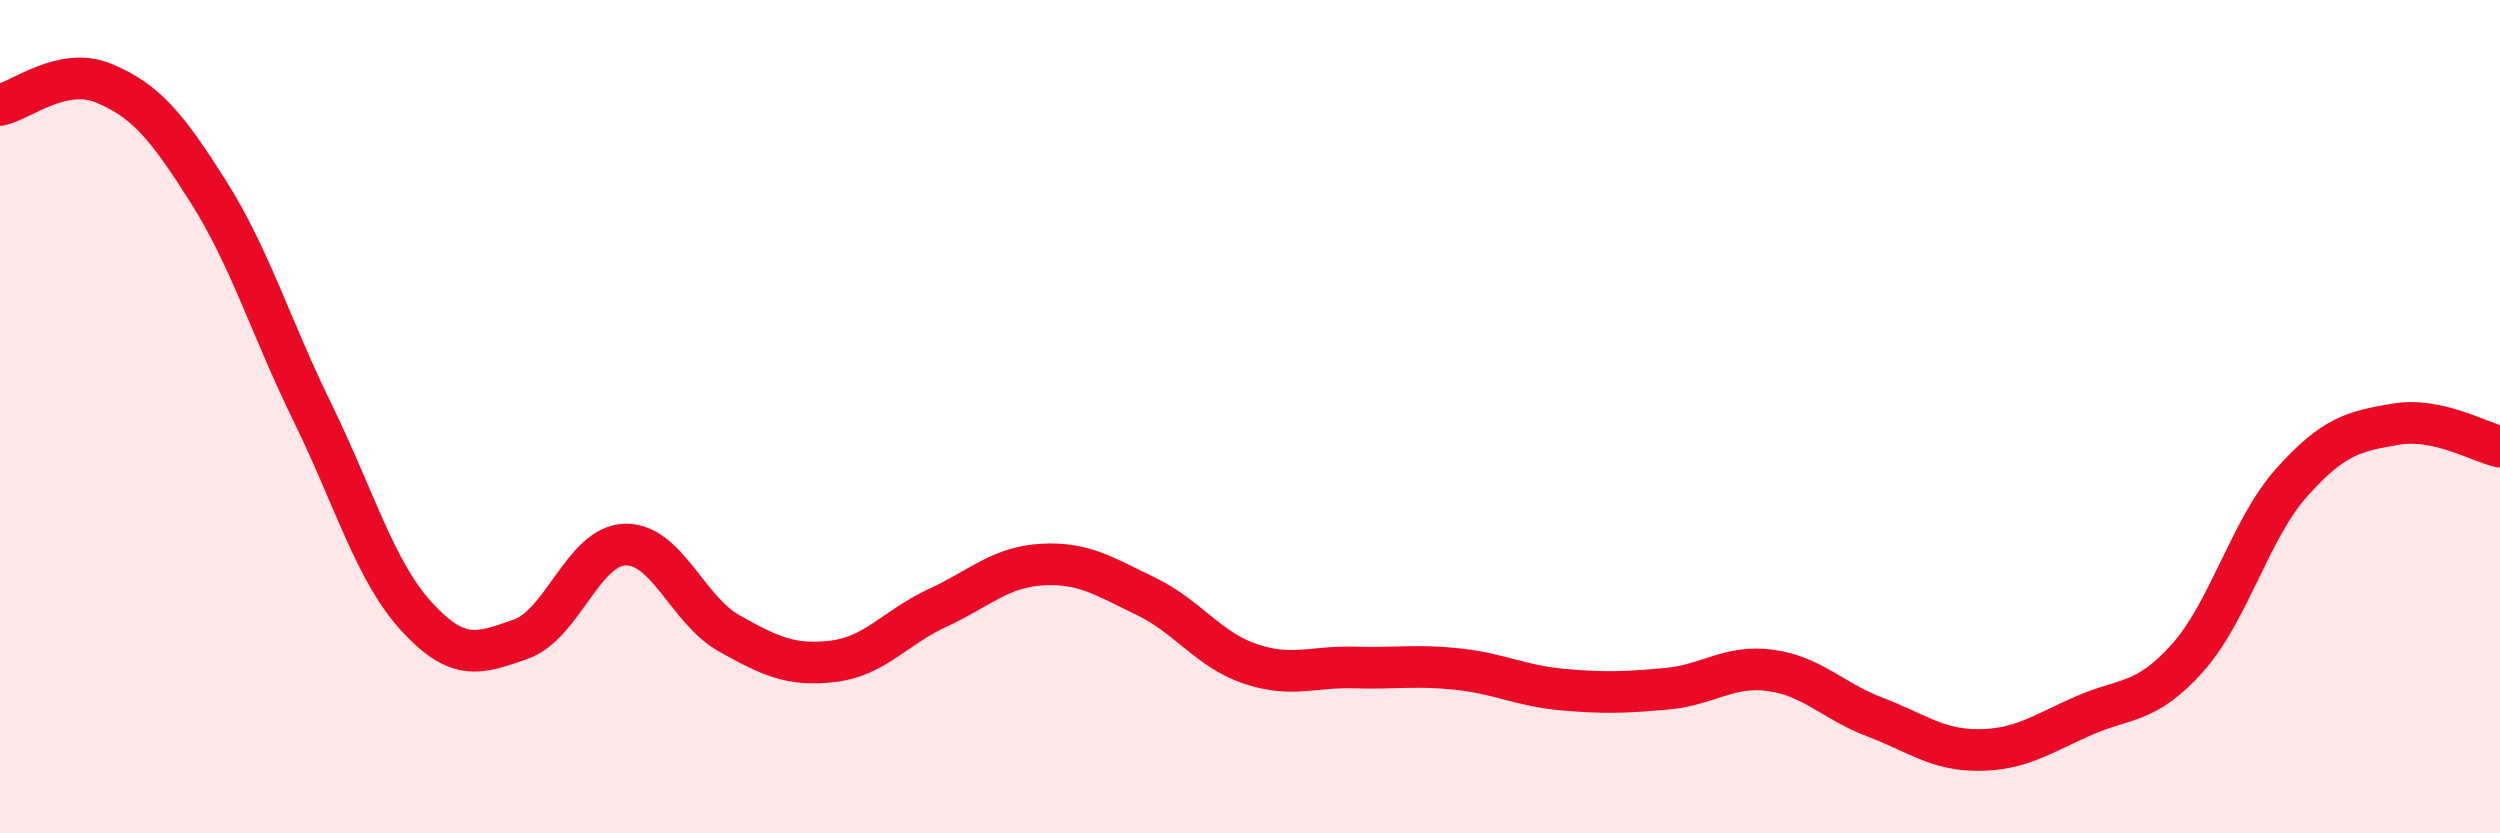
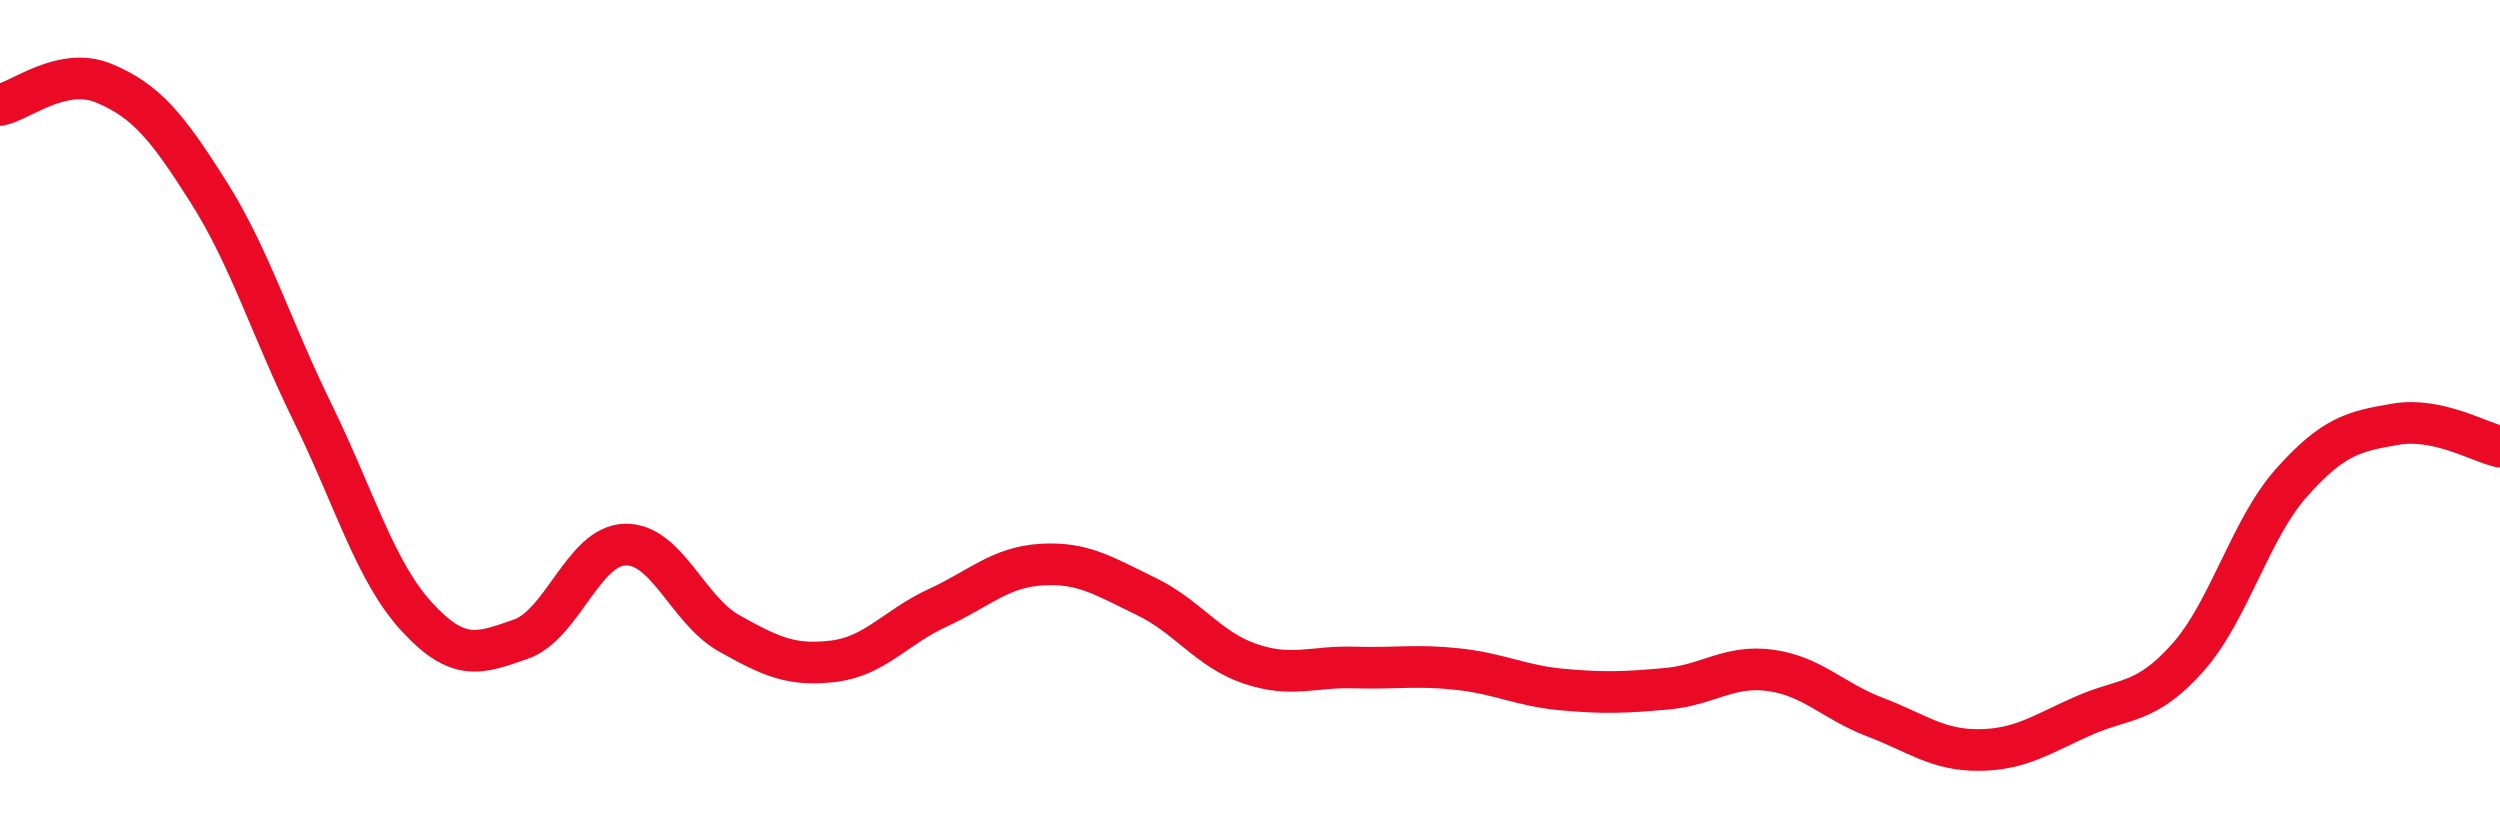
<svg xmlns="http://www.w3.org/2000/svg" width="60" height="20" viewBox="0 0 60 20">
-   <path d="M 0,2.52 C 0.5,2.42 1.5,1.58 2.5,2 C 3.5,2.42 4,3.02 5,4.6 C 6,6.18 6.5,7.86 7.5,9.9 C 8.5,11.94 9,13.71 10,14.8 C 11,15.89 11.5,15.69 12.5,15.34 C 13.5,14.99 14,13.1 15,13.07 C 16,13.04 16.5,14.64 17.5,15.2 C 18.5,15.76 19,15.99 20,15.87 C 21,15.75 21.5,15.05 22.5,14.59 C 23.5,14.13 24,13.61 25,13.55 C 26,13.49 26.5,13.83 27.5,14.31 C 28.5,14.79 29,15.59 30,15.93 C 31,16.27 31.5,15.99 32.5,16.02 C 33.5,16.05 34,15.95 35,16.06 C 36,16.17 36.5,16.46 37.5,16.55 C 38.5,16.64 39,16.62 40,16.53 C 41,16.44 41.5,15.95 42.5,16.09 C 43.5,16.23 44,16.83 45,17.21 C 46,17.59 46.5,18.01 47.5,18 C 48.5,17.99 49,17.62 50,17.18 C 51,16.74 51.5,16.91 52.5,15.79 C 53.5,14.67 54,12.7 55,11.58 C 56,10.46 56.5,10.35 57.5,10.18 C 58.5,10.01 59.5,10.61 60,10.72L60 20L0 20Z" fill="#EB0A25" opacity="0.1" stroke-linecap="round" stroke-linejoin="round" />
  <path d="M 0,2.52 C 0.5,2.42 1.5,1.58 2.5,2 C 3.5,2.42 4,3.02 5,4.6 C 6,6.18 6.5,7.86 7.5,9.9 C 8.5,11.94 9,13.71 10,14.8 C 11,15.89 11.5,15.69 12.5,15.34 C 13.5,14.99 14,13.1 15,13.07 C 16,13.04 16.5,14.64 17.5,15.2 C 18.5,15.76 19,15.99 20,15.87 C 21,15.75 21.5,15.05 22.5,14.59 C 23.5,14.13 24,13.61 25,13.55 C 26,13.49 26.5,13.83 27.5,14.31 C 28.5,14.79 29,15.59 30,15.93 C 31,16.27 31.5,15.99 32.5,16.02 C 33.5,16.05 34,15.95 35,16.06 C 36,16.17 36.5,16.46 37.5,16.55 C 38.5,16.64 39,16.62 40,16.53 C 41,16.44 41.5,15.95 42.5,16.09 C 43.5,16.23 44,16.83 45,17.21 C 46,17.59 46.5,18.01 47.5,18 C 48.5,17.99 49,17.62 50,17.18 C 51,16.74 51.5,16.91 52.5,15.79 C 53.5,14.67 54,12.7 55,11.58 C 56,10.46 56.5,10.35 57.5,10.18 C 58.5,10.01 59.5,10.61 60,10.72" stroke="#EB0A25" stroke-width="1" fill="none" stroke-linecap="round" stroke-linejoin="round" />
</svg>